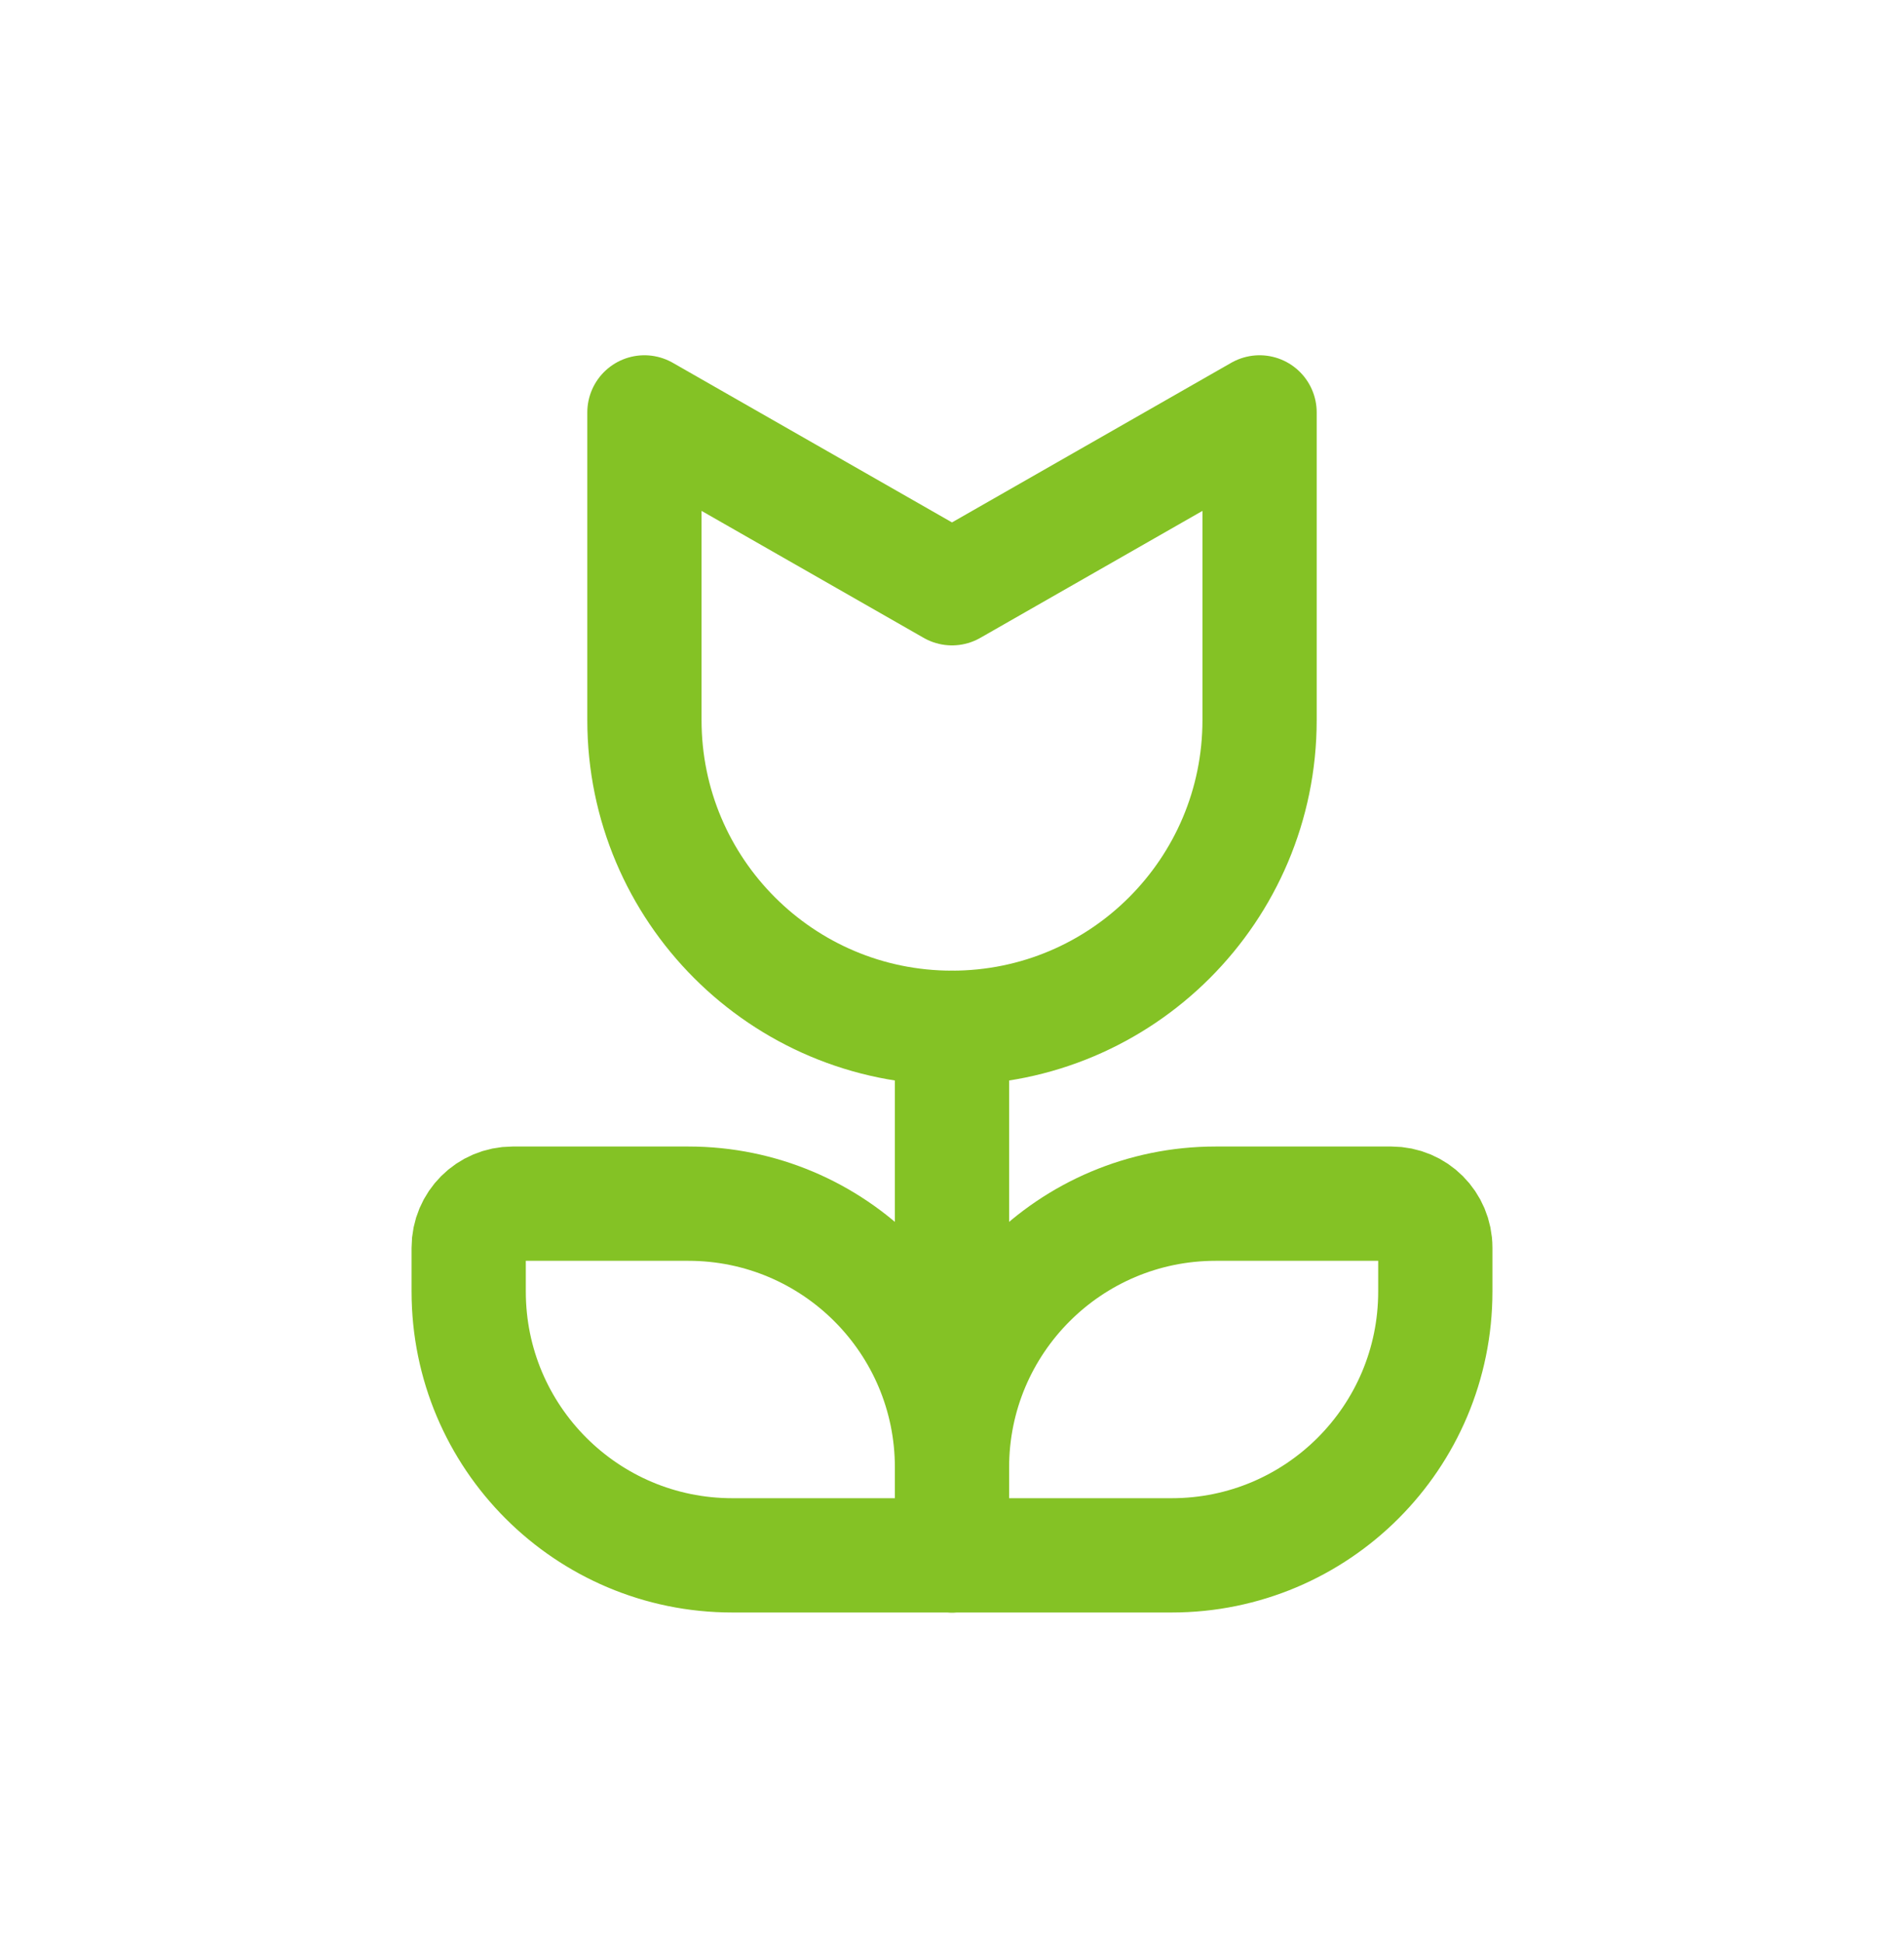
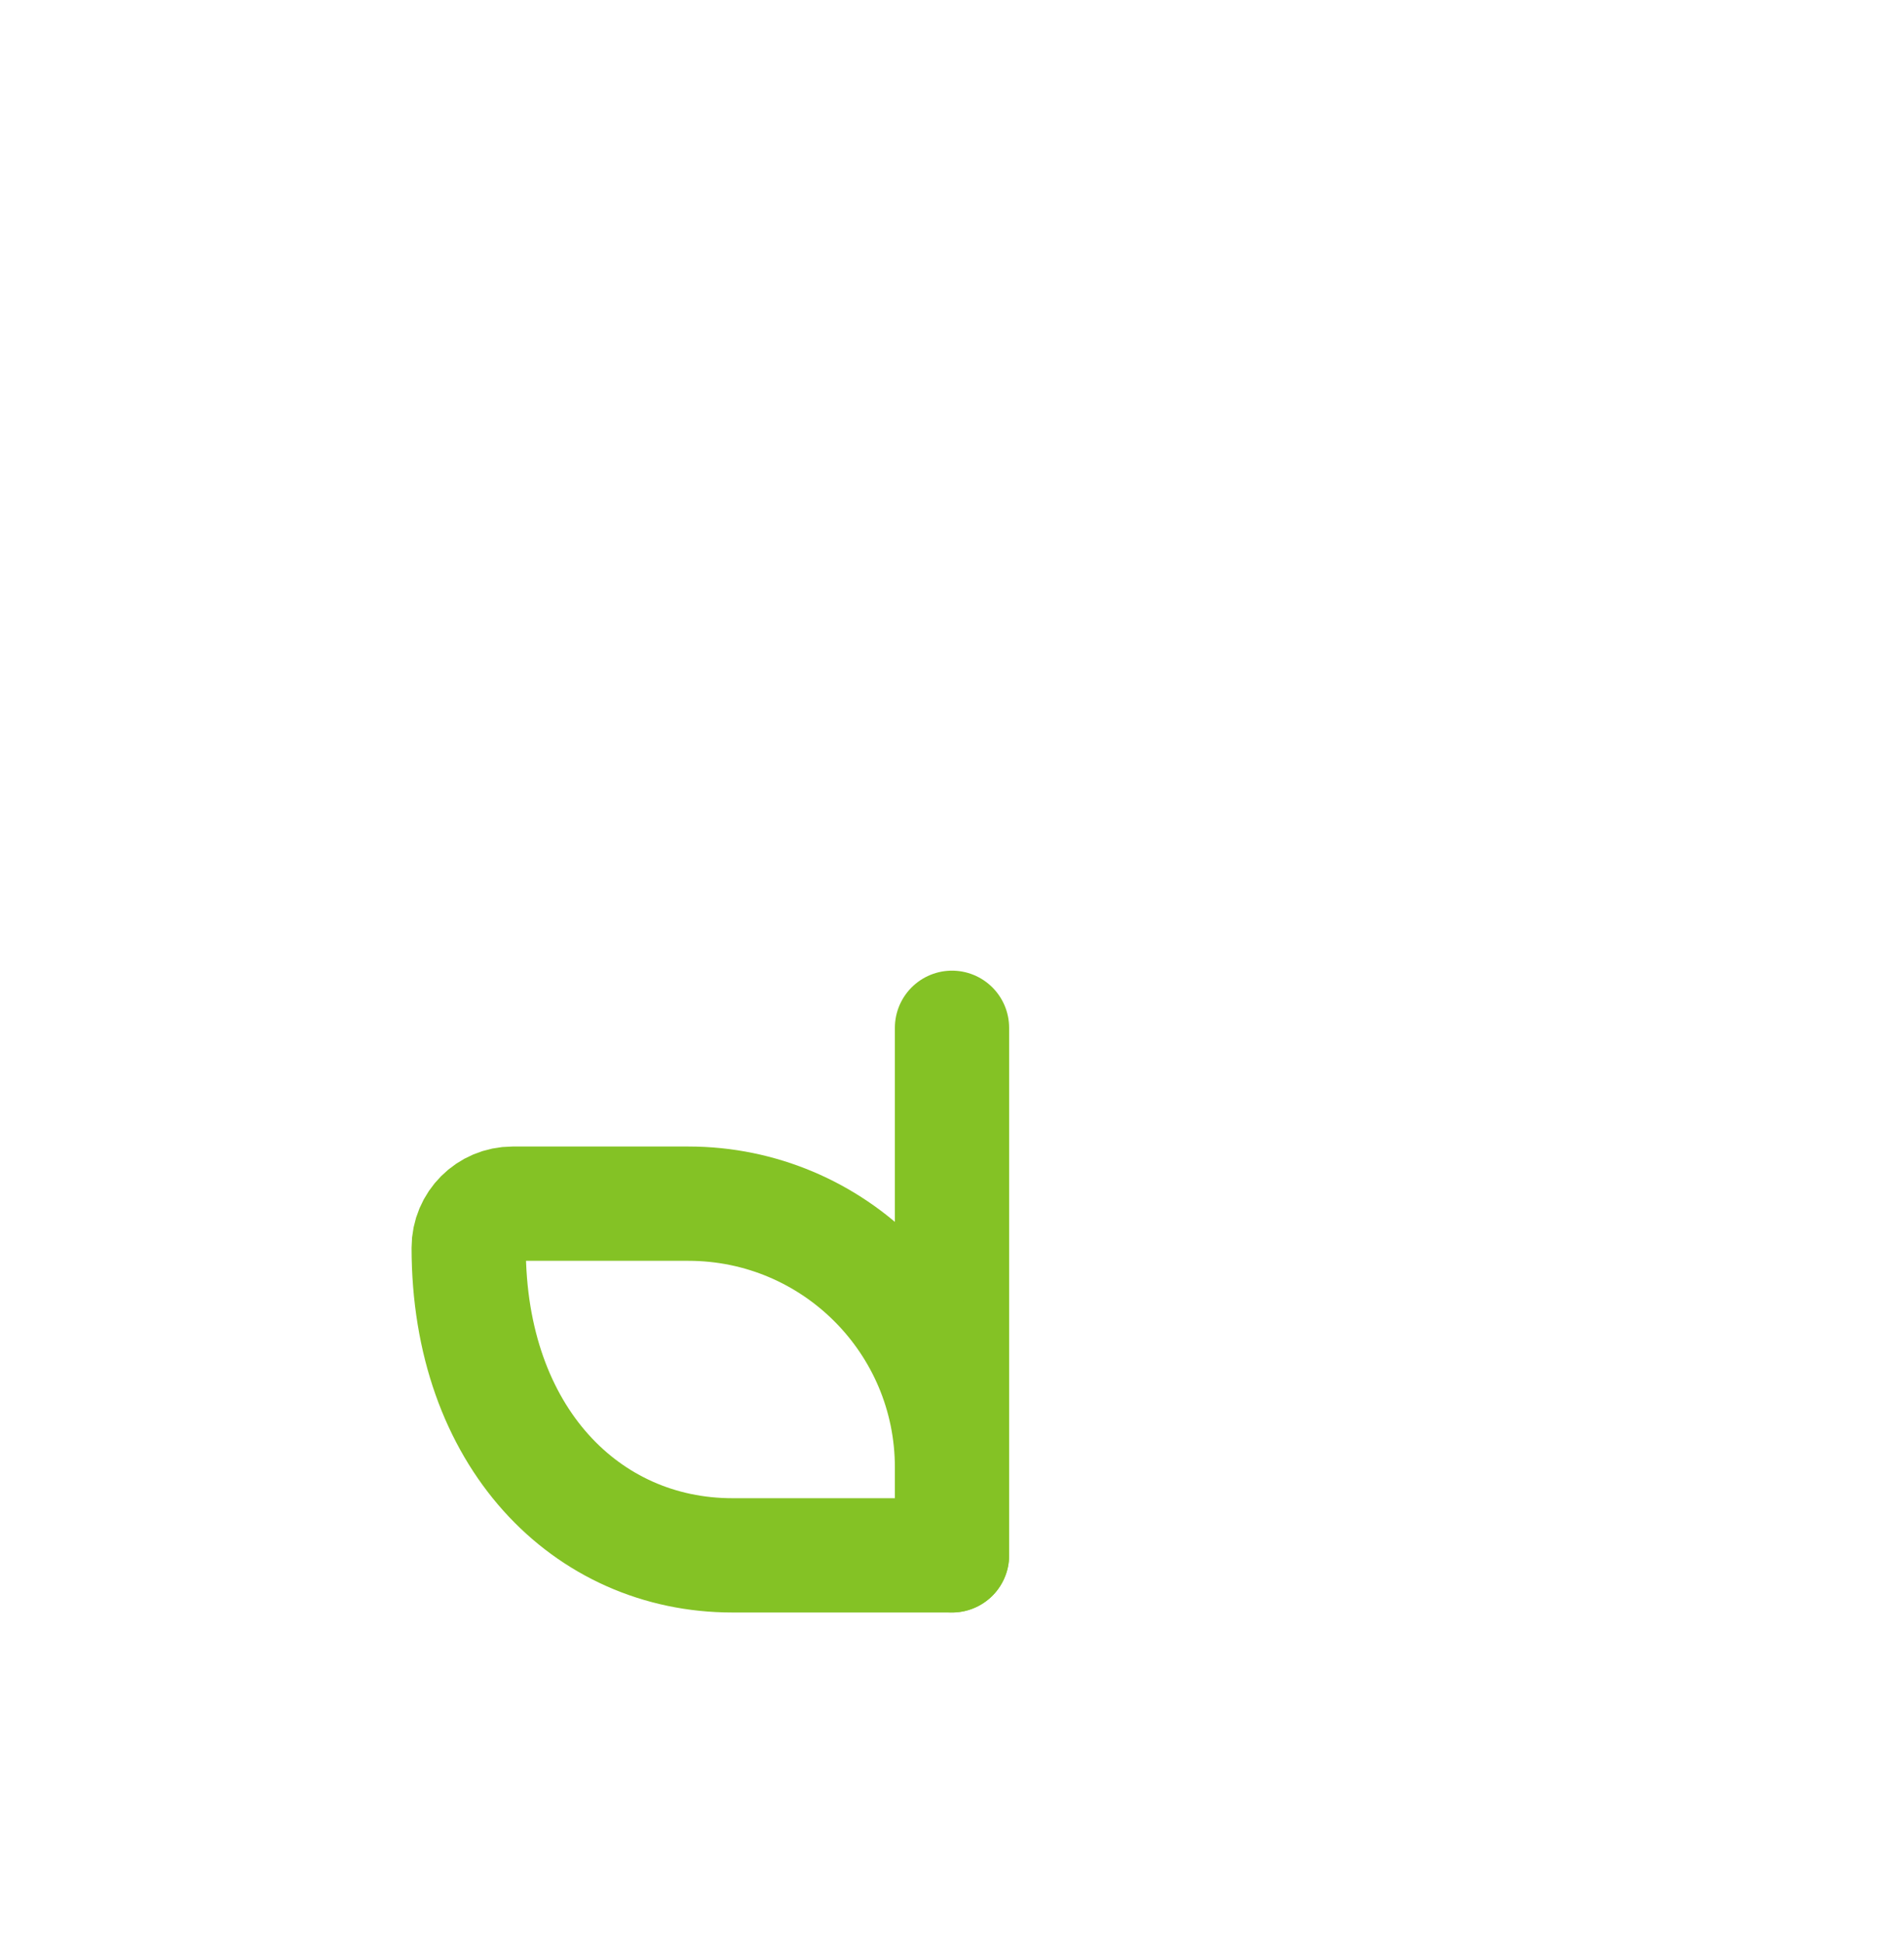
<svg xmlns="http://www.w3.org/2000/svg" width="50" height="51" viewBox="0 0 50 51" fill="none">
-   <path d="M16.923 18.901V10.825L25 15.44L33.077 10.825V18.901C33.077 23.362 29.461 26.978 25 26.978C20.539 26.978 16.923 23.362 16.923 18.901Z" stroke="#84C225" stroke-width="3" stroke-linecap="round" stroke-linejoin="round" />
  <path d="M25 26.978V40.824" stroke="#84C225" stroke-width="3" stroke-linecap="round" stroke-linejoin="round" />
-   <path d="M25 38.517V40.825H30.769C34.593 40.825 37.692 37.725 37.692 33.901V32.748C37.692 32.11 37.176 31.594 36.538 31.594H31.923C28.1 31.594 25 34.693 25 38.517Z" stroke="#84C225" stroke-width="3" stroke-linecap="round" stroke-linejoin="round" />
-   <path d="M12.308 32.748V33.901C12.308 37.725 15.407 40.825 19.231 40.825H25V38.517C25 34.693 21.9 31.594 18.077 31.594H13.461C12.824 31.594 12.308 32.11 12.308 32.748Z" stroke="#84C225" stroke-width="3" stroke-linecap="round" stroke-linejoin="round" />
+   <path d="M12.308 32.748C12.308 37.725 15.407 40.825 19.231 40.825H25V38.517C25 34.693 21.9 31.594 18.077 31.594H13.461C12.824 31.594 12.308 32.11 12.308 32.748Z" stroke="#84C225" stroke-width="3" stroke-linecap="round" stroke-linejoin="round" />
</svg>